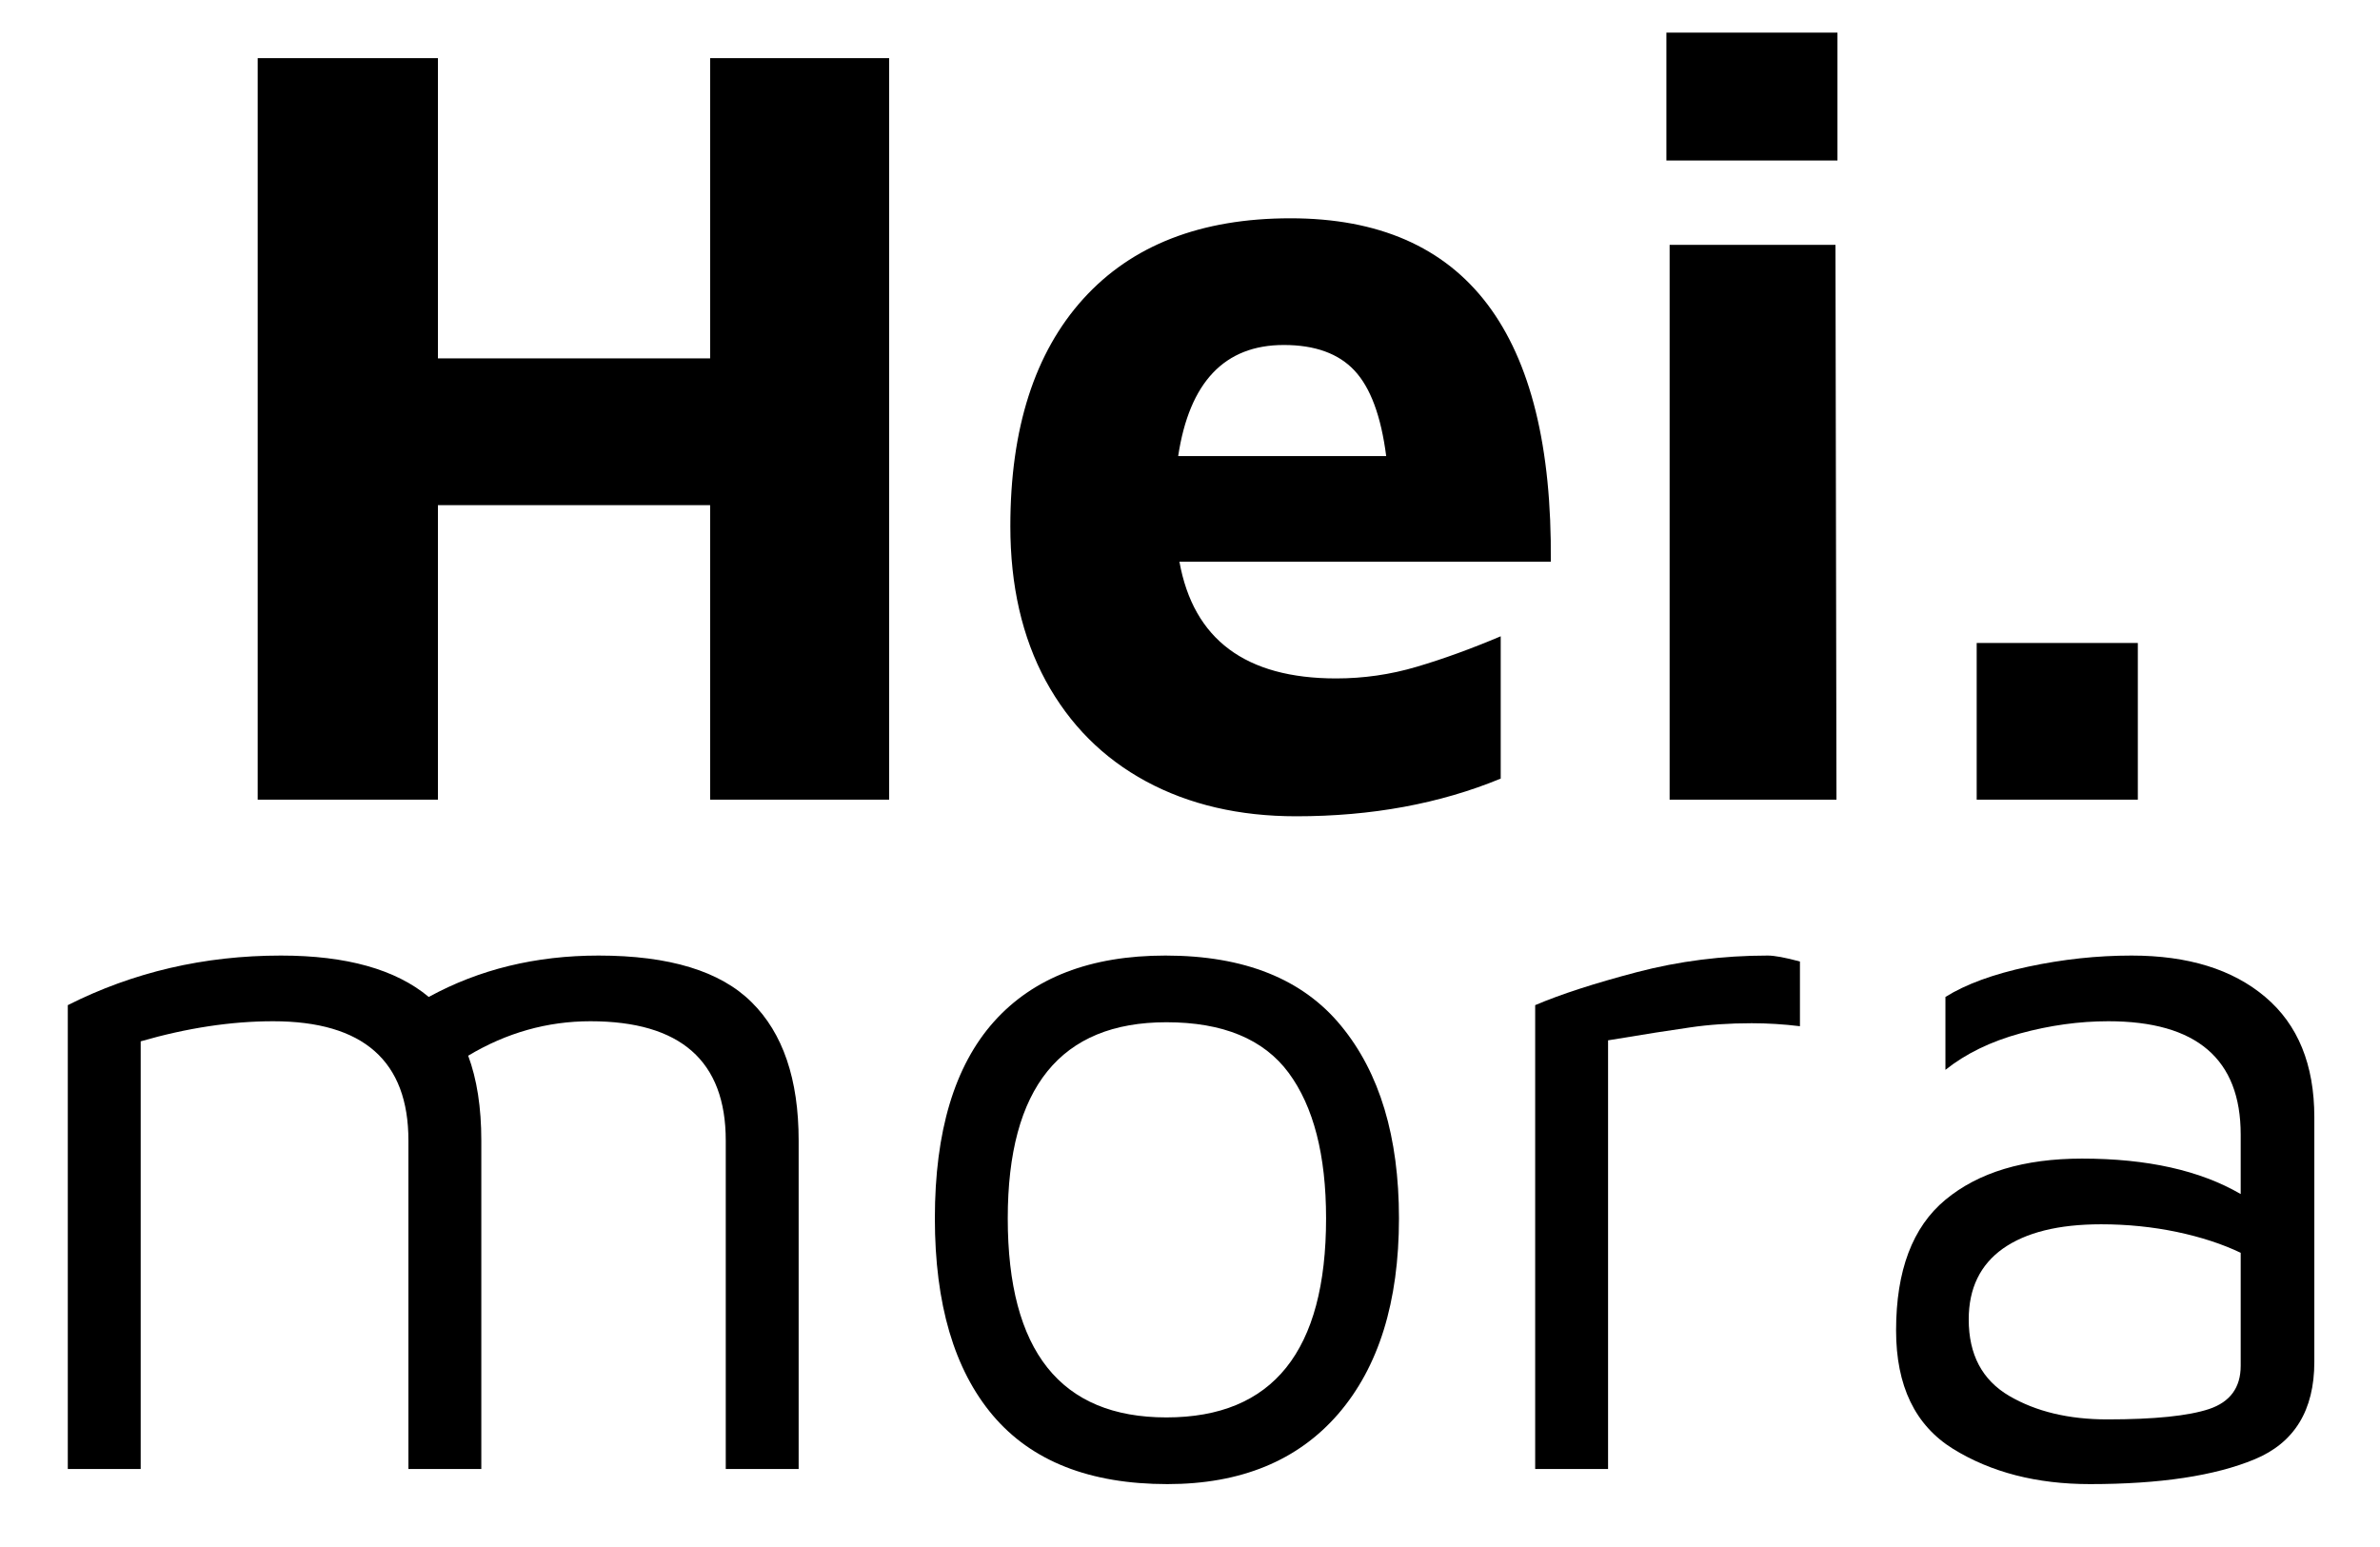
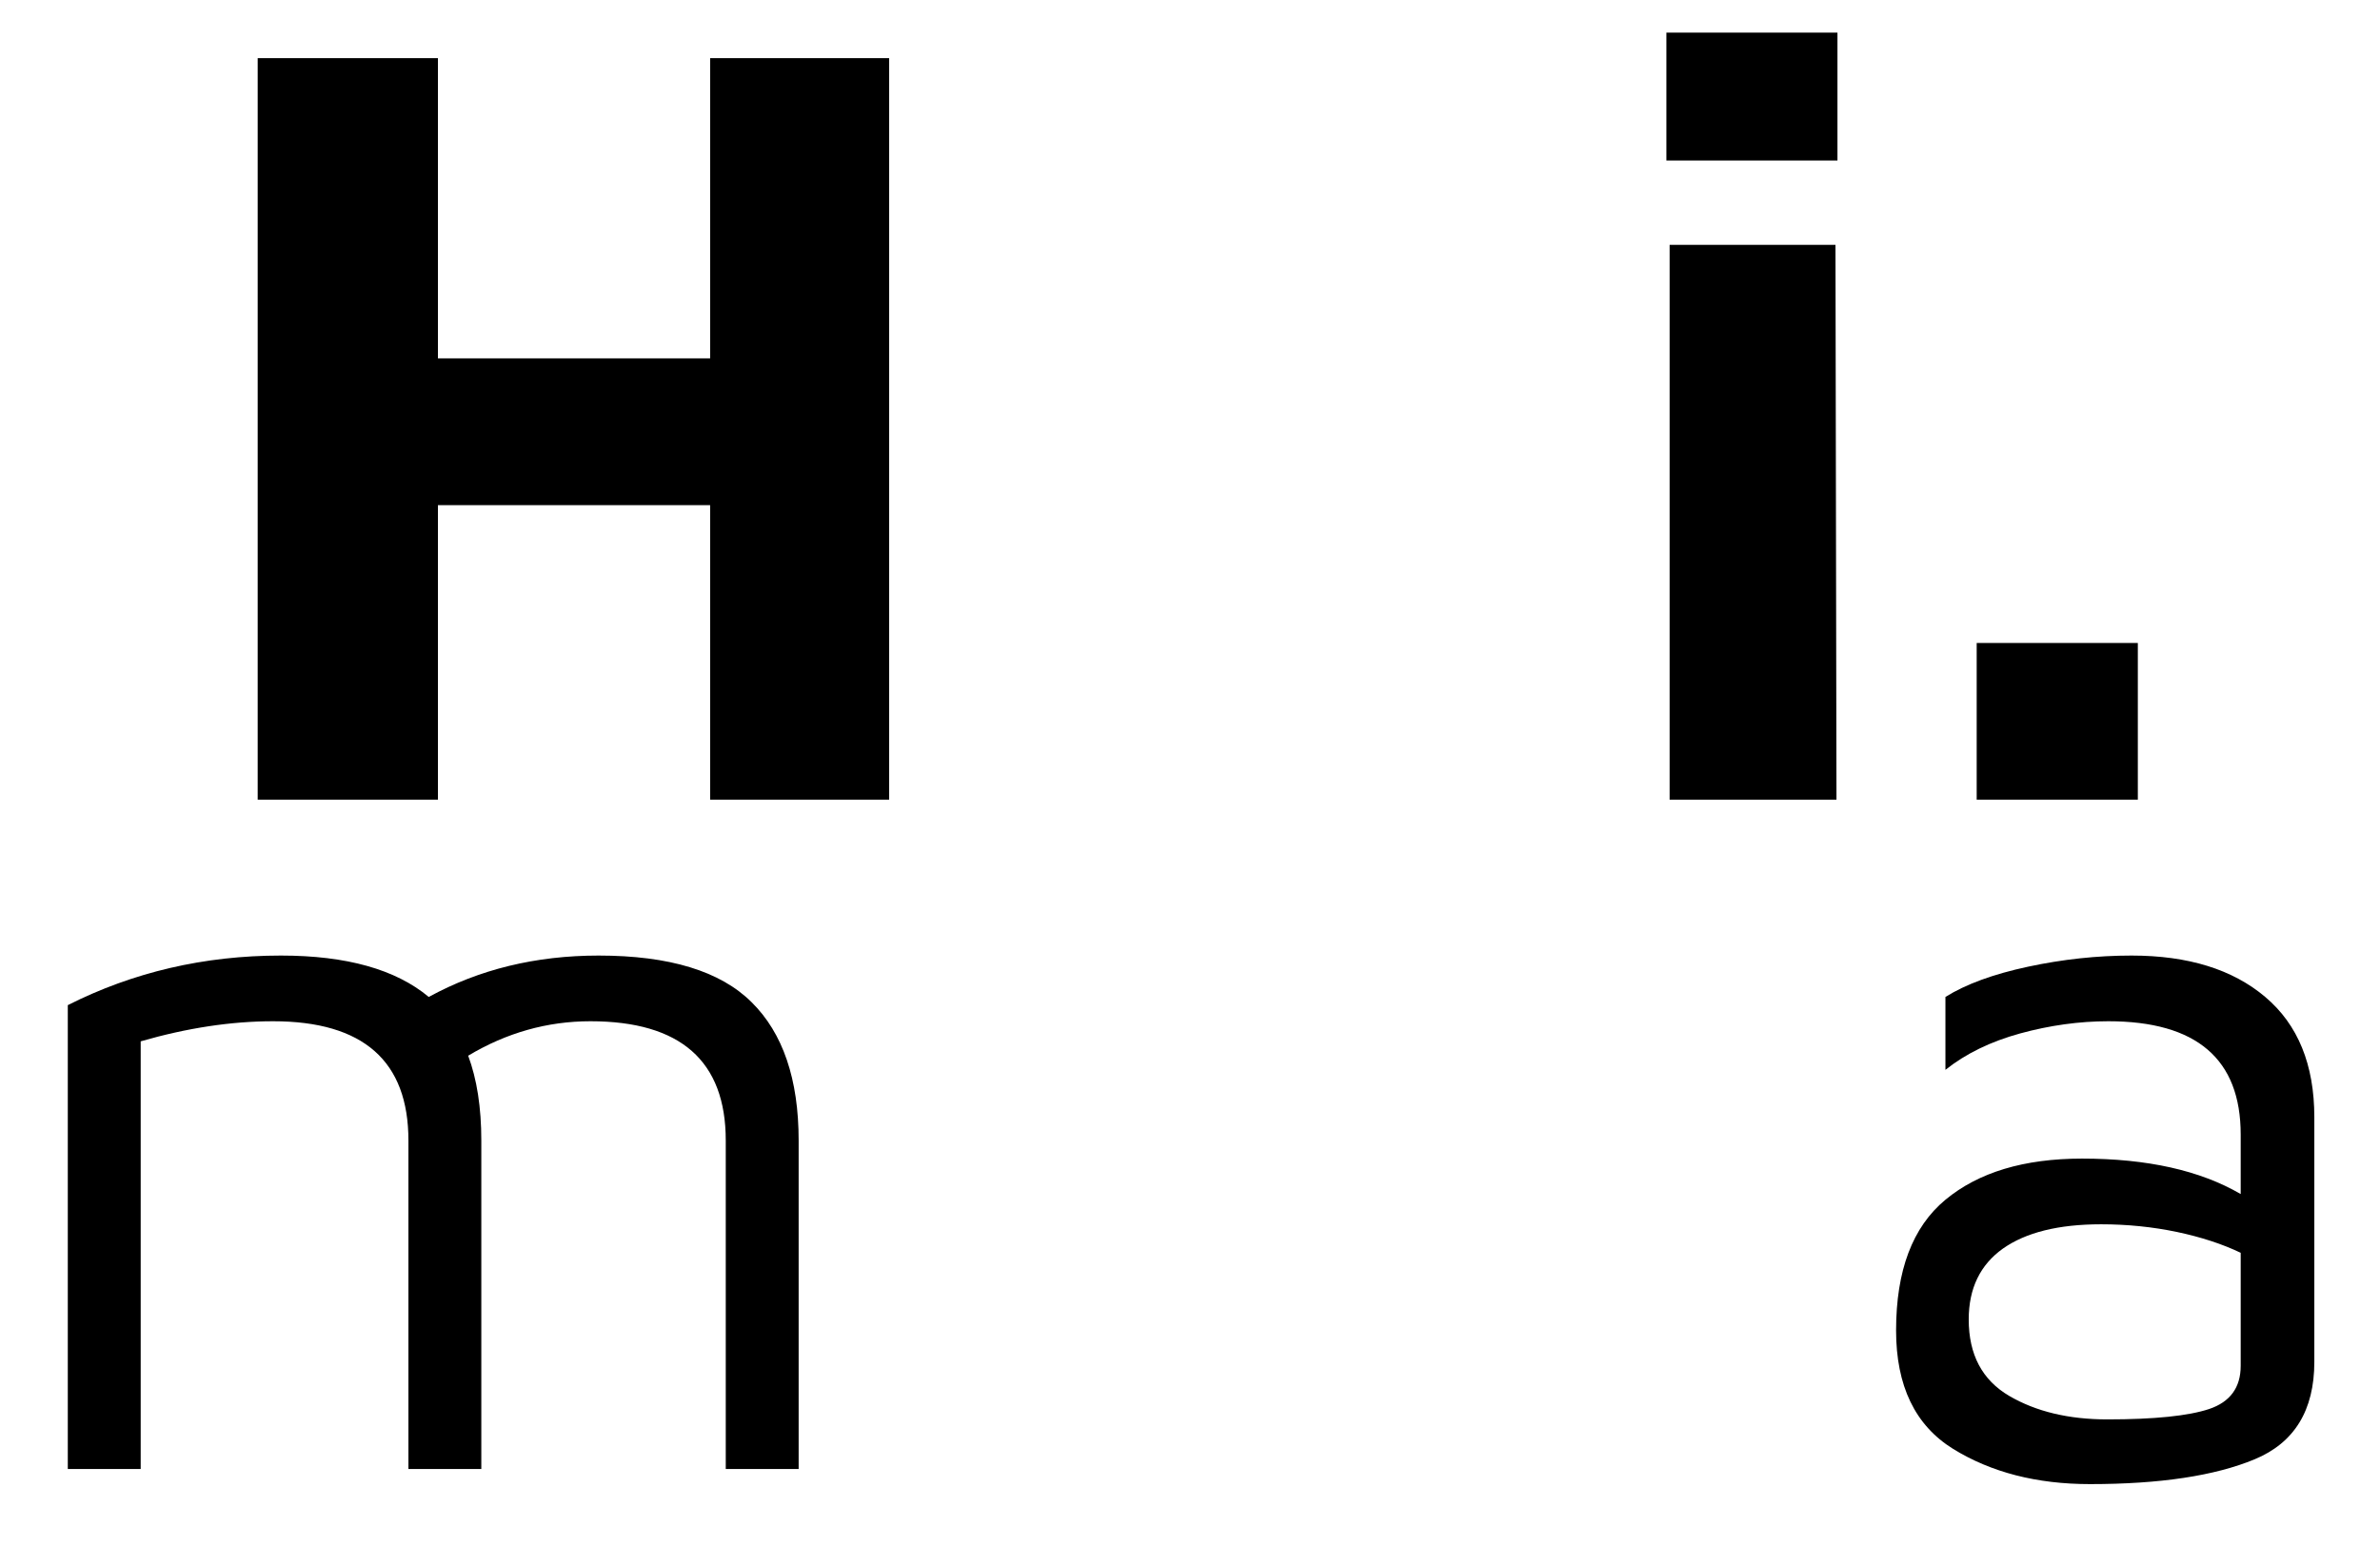
<svg xmlns="http://www.w3.org/2000/svg" version="1.0" preserveAspectRatio="xMidYMid meet" height="130" viewBox="0 0 150 97.5" zoomAndPan="magnify" width="200">
  <defs>
    <g />
  </defs>
  <g fill-opacity="1" fill="#000000">
    <g transform="translate(11.272, 50.399)">
      <g>
        <path d="M 4.969 -46.734 L 16.328 -46.734 L 16.328 -27.812 L 33.484 -27.812 L 33.484 -46.734 L 44.766 -46.734 L 44.766 0 L 33.484 0 L 33.484 -18.562 L 16.328 -18.562 L 16.328 0 L 4.969 0 Z M 4.969 -46.734" />
      </g>
    </g>
  </g>
  <g fill-opacity="1" fill="#000000">
    <g transform="translate(61.021, 50.399)">
      <g>
-         <path d="M 20.312 -36.641 C 31.383 -36.641 36.852 -29.426 36.719 -15 L 13.312 -15 C 14.195 -10.094 17.488 -7.641 23.188 -7.641 C 24.914 -7.641 26.609 -7.883 28.266 -8.375 C 29.922 -8.863 31.688 -9.504 33.562 -10.297 L 33.562 -1.328 C 29.727 0.254 25.43 1.047 20.672 1.047 C 17.078 1.047 13.922 0.312 11.203 -1.156 C 8.492 -2.625 6.391 -4.734 4.891 -7.484 C 3.398 -10.242 2.656 -13.492 2.656 -17.234 C 2.656 -23.398 4.188 -28.176 7.25 -31.562 C 10.312 -34.945 14.664 -36.641 20.312 -36.641 Z M 19.891 -28.656 C 16.16 -28.656 13.941 -26.32 13.234 -21.656 L 26.344 -21.656 C 26.02 -24.176 25.352 -25.973 24.344 -27.047 C 23.344 -28.117 21.859 -28.656 19.891 -28.656 Z M 19.891 -28.656" />
-       </g>
+         </g>
    </g>
  </g>
  <g fill-opacity="1" fill="#000000">
    <g transform="translate(100.4, 50.399)">
      <g>
-         <path d="M 4.625 -48.344 L 15.406 -48.344 L 15.406 -40.281 L 4.625 -40.281 Z M 4.828 -34.969 L 15.281 -34.969 L 15.344 0 L 4.828 0 Z M 4.828 -34.969" />
+         <path d="M 4.625 -48.344 L 15.406 -48.344 L 15.406 -40.281 L 4.625 -40.281 Z M 4.828 -34.969 L 15.281 -34.969 L 15.344 0 L 4.828 0 Z " />
      </g>
    </g>
  </g>
  <g fill-opacity="1" fill="#000000">
    <g transform="translate(120.44, 50.399)">
      <g>
        <path d="M 4.141 -9.875 L 14.297 -9.875 L 14.297 0 L 4.141 0 Z M 4.141 -9.875" />
      </g>
    </g>
  </g>
  <g fill-opacity="1" fill="#000000">
    <g transform="translate(-0.821, 92.583)">
      <g>
        <path d="M 38.547 -32.359 C 43.004 -32.359 46.219 -31.379 48.188 -29.422 C 50.164 -27.473 51.156 -24.566 51.156 -20.703 L 51.156 0 L 46.562 0 L 46.562 -20.703 C 46.562 -25.711 43.719 -28.219 38.031 -28.219 C 35.312 -28.219 32.742 -27.492 30.328 -26.047 C 30.879 -24.566 31.156 -22.785 31.156 -20.703 L 31.156 0 L 26.562 0 L 26.562 -20.703 C 26.562 -25.711 23.719 -28.219 18.031 -28.219 C 15.395 -28.219 12.613 -27.797 9.688 -26.953 L 9.688 0 L 5.094 0 L 5.094 -29.234 C 9.219 -31.316 13.695 -32.359 18.531 -32.359 C 22.656 -32.359 25.758 -31.488 27.844 -29.75 C 31.02 -31.488 34.586 -32.359 38.547 -32.359 Z M 38.547 -32.359" />
      </g>
    </g>
  </g>
  <g fill-opacity="1" fill="#000000">
    <g transform="translate(55.42, 92.583)">
      <g>
-         <path d="M 18.156 0.953 C 13.27 0.953 9.602 -0.488 7.156 -3.375 C 4.719 -6.258 3.5 -10.398 3.5 -15.797 C 3.5 -21.273 4.738 -25.406 7.219 -28.188 C 9.707 -30.969 13.312 -32.359 18.031 -32.359 C 23 -32.359 26.691 -30.879 29.109 -27.922 C 31.535 -24.973 32.75 -20.93 32.75 -15.797 C 32.75 -10.535 31.473 -6.426 28.922 -3.469 C 26.367 -0.52 22.781 0.953 18.156 0.953 Z M 18.094 -3.25 C 24.801 -3.25 28.156 -7.43 28.156 -15.797 C 28.156 -19.785 27.367 -22.844 25.797 -24.969 C 24.223 -27.094 21.656 -28.156 18.094 -28.156 C 11.426 -28.156 8.094 -24.035 8.094 -15.797 C 8.094 -7.43 11.426 -3.25 18.094 -3.25 Z M 18.094 -3.25" />
-       </g>
+         </g>
    </g>
  </g>
  <g fill-opacity="1" fill="#000000">
    <g transform="translate(91.661, 92.583)">
      <g>
-         <path d="M 5.094 -29.234 C 6.707 -29.922 8.844 -30.613 11.5 -31.312 C 14.156 -32.008 16.906 -32.359 19.75 -32.359 C 20.176 -32.359 20.852 -32.234 21.781 -31.984 L 21.781 -27.906 C 20.758 -28.031 19.742 -28.094 18.734 -28.094 C 17.328 -28.094 16.031 -28.004 14.844 -27.828 C 13.656 -27.66 11.938 -27.391 9.688 -27.016 L 9.688 0 L 5.094 0 Z M 5.094 -29.234" />
-       </g>
+         </g>
    </g>
  </g>
  <g fill-opacity="1" fill="#000000">
    <g transform="translate(115.673, 92.583)">
      <g>
        <path d="M 18.672 -32.359 C 22.234 -32.359 25.039 -31.488 27.094 -29.75 C 29.156 -28.008 30.188 -25.484 30.188 -22.172 L 30.188 -6.75 C 30.188 -3.695 28.93 -1.648 26.422 -0.609 C 23.922 0.43 20.461 0.953 16.047 0.953 C 12.691 0.953 9.816 0.211 7.422 -1.266 C 5.023 -2.754 3.828 -5.242 3.828 -8.734 C 3.828 -12.504 4.863 -15.25 6.938 -16.969 C 9.02 -18.695 11.891 -19.562 15.547 -19.562 C 19.66 -19.562 22.992 -18.816 25.547 -17.328 L 25.547 -21.078 C 25.547 -25.836 22.766 -28.219 17.203 -28.219 C 15.367 -28.219 13.52 -27.961 11.656 -27.453 C 9.789 -26.941 8.219 -26.176 6.938 -25.156 L 6.938 -29.75 C 8.219 -30.551 9.953 -31.188 12.141 -31.656 C 14.328 -32.125 16.504 -32.359 18.672 -32.359 Z M 17.141 -3.125 C 20.109 -3.125 22.25 -3.344 23.562 -3.781 C 24.883 -4.227 25.547 -5.133 25.547 -6.5 L 25.547 -13.625 C 24.398 -14.176 23.062 -14.613 21.531 -14.938 C 20 -15.258 18.406 -15.422 16.75 -15.422 C 14.07 -15.422 12.008 -14.91 10.562 -13.891 C 9.125 -12.867 8.406 -11.379 8.406 -9.422 C 8.406 -7.211 9.254 -5.609 10.953 -4.609 C 12.648 -3.617 14.711 -3.125 17.141 -3.125 Z M 17.141 -3.125" />
      </g>
    </g>
  </g>
</svg>